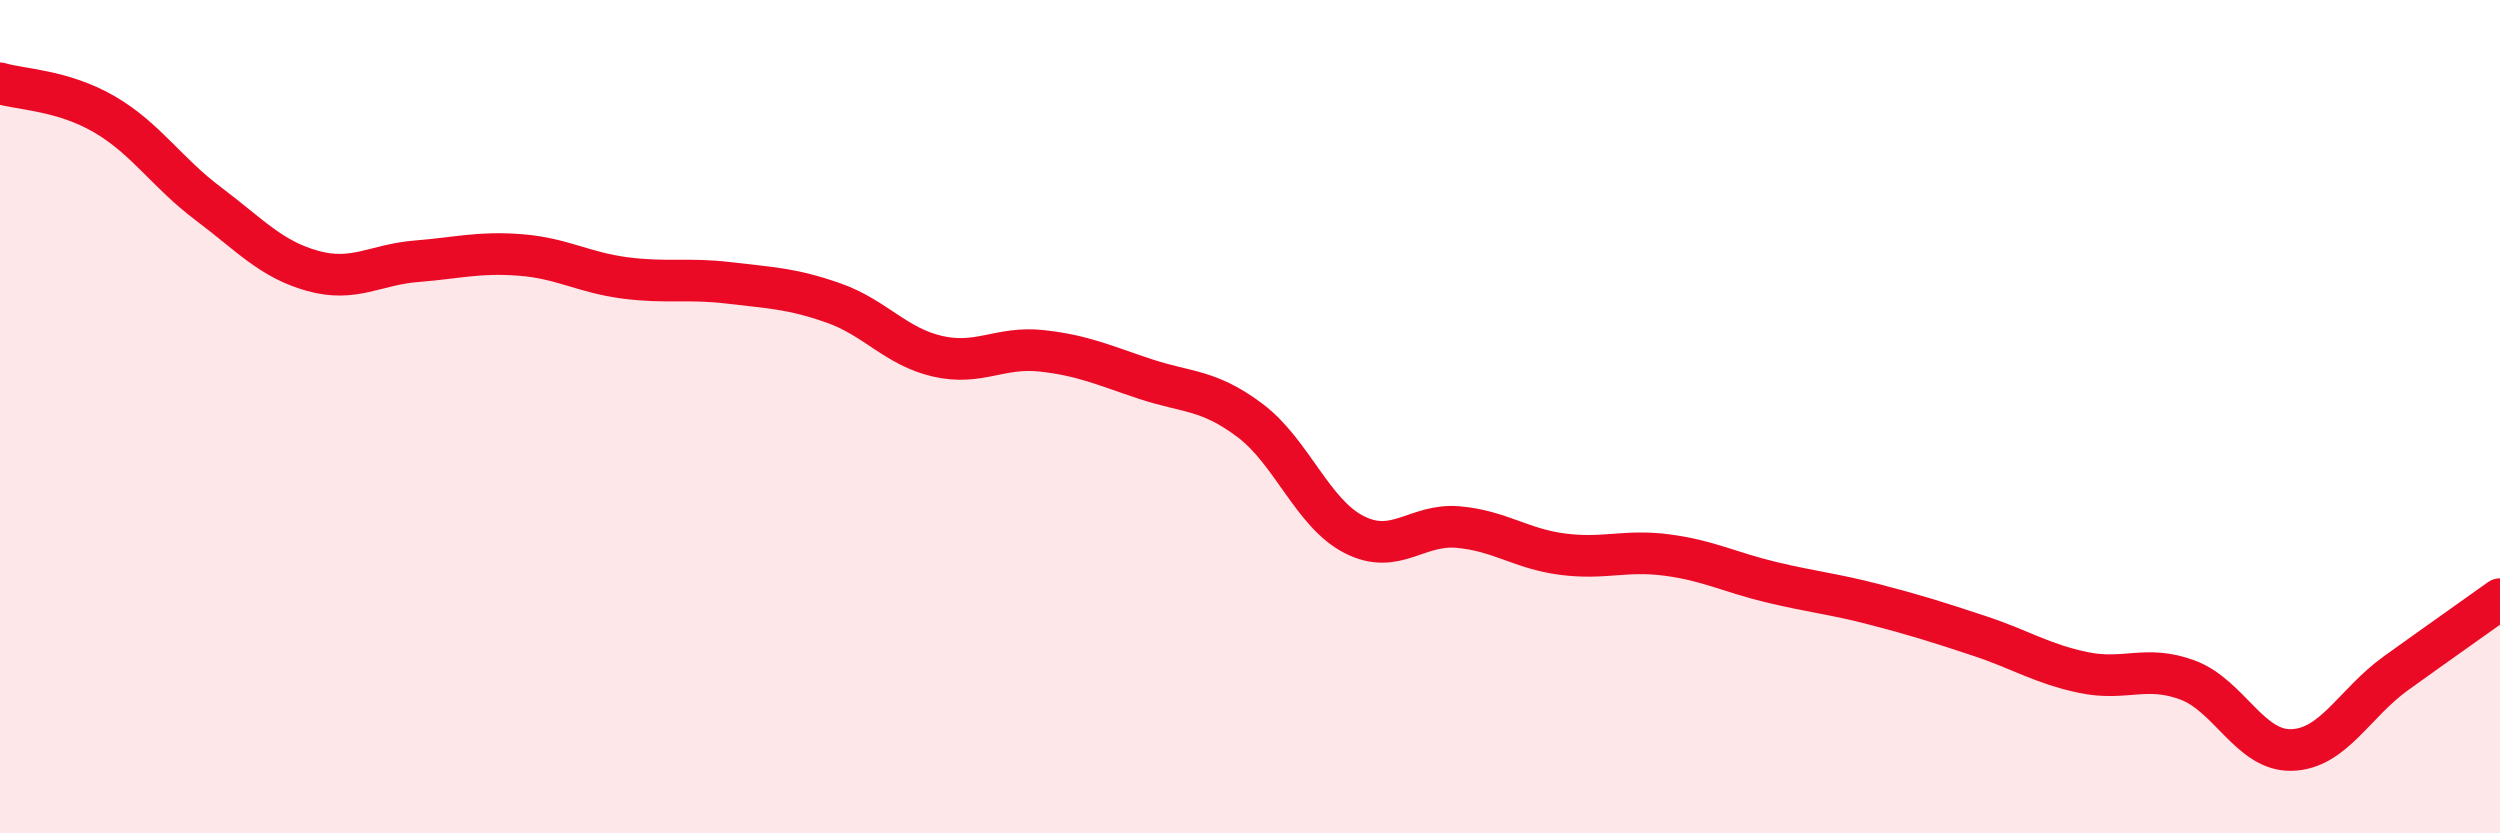
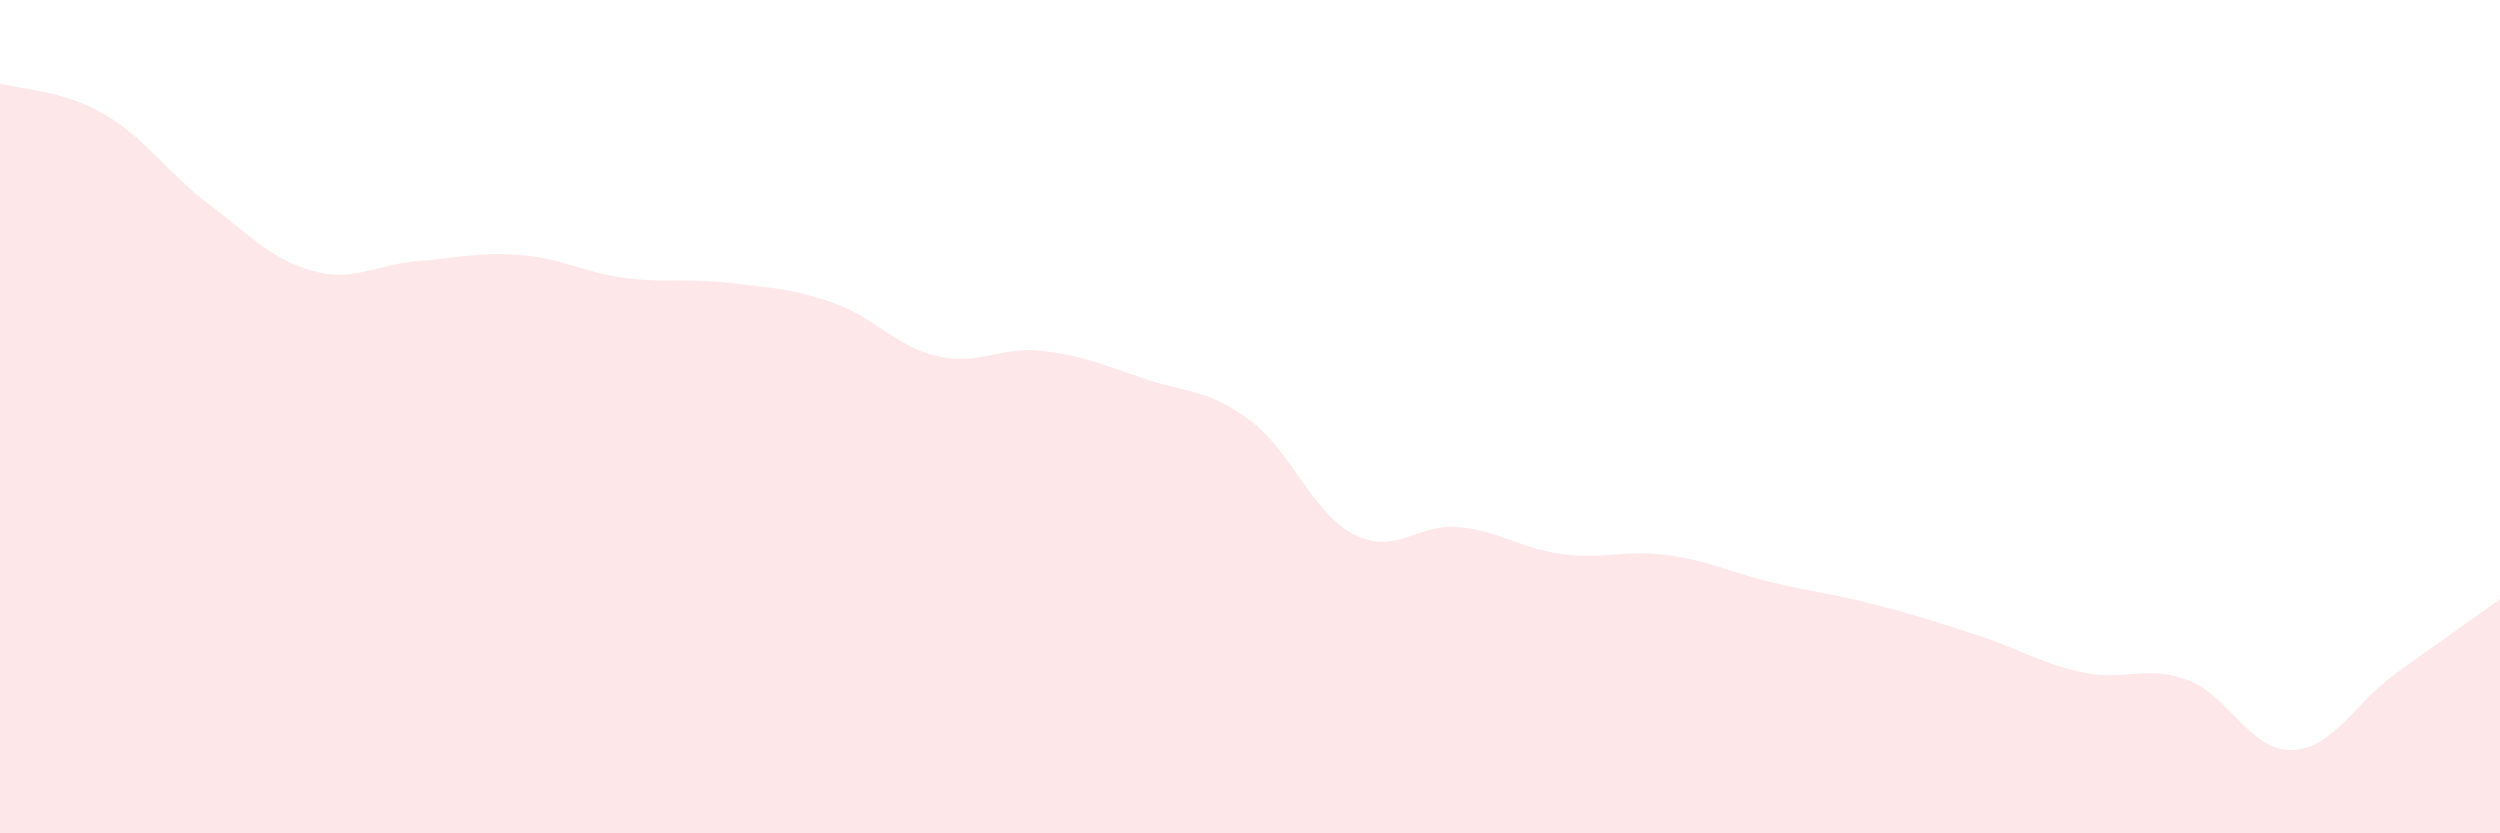
<svg xmlns="http://www.w3.org/2000/svg" width="60" height="20" viewBox="0 0 60 20">
  <path d="M 0,2 C 0.5,2.15 1.5,2.16 2.5,2.74 C 3.5,3.32 4,4.14 5,4.89 C 6,5.64 6.5,6.22 7.5,6.5 C 8.5,6.78 9,6.35 10,6.27 C 11,6.19 11.5,6.04 12.5,6.12 C 13.5,6.2 14,6.54 15,6.67 C 16,6.8 16.5,6.67 17.5,6.79 C 18.5,6.91 19,6.92 20,7.27 C 21,7.62 21.5,8.32 22.5,8.55 C 23.5,8.78 24,8.31 25,8.42 C 26,8.53 26.5,8.77 27.5,9.1 C 28.5,9.43 29,9.34 30,10.09 C 31,10.84 31.5,12.32 32.5,12.83 C 33.5,13.34 34,12.56 35,12.65 C 36,12.74 36.5,13.17 37.5,13.3 C 38.5,13.43 39,13.19 40,13.32 C 41,13.45 41.5,13.73 42.5,13.97 C 43.5,14.21 44,14.25 45,14.51 C 46,14.77 46.5,14.93 47.5,15.26 C 48.5,15.59 49,15.93 50,16.14 C 51,16.35 51.5,15.95 52.5,16.32 C 53.5,16.69 54,18.03 55,18 C 56,17.97 56.5,16.88 57.5,16.16 C 58.5,15.44 59.5,14.74 60,14.38L60 20L0 20Z" fill="#EB0A25" opacity="0.1" stroke-linecap="round" stroke-linejoin="round" />
-   <path d="M 0,2 C 0.5,2.15 1.5,2.16 2.5,2.74 C 3.5,3.32 4,4.14 5,4.89 C 6,5.64 6.5,6.22 7.5,6.5 C 8.5,6.78 9,6.35 10,6.27 C 11,6.19 11.5,6.04 12.5,6.12 C 13.5,6.2 14,6.54 15,6.67 C 16,6.8 16.5,6.67 17.5,6.79 C 18.5,6.91 19,6.92 20,7.27 C 21,7.62 21.5,8.32 22.5,8.55 C 23.5,8.78 24,8.31 25,8.42 C 26,8.53 26.5,8.77 27.5,9.1 C 28.5,9.43 29,9.34 30,10.09 C 31,10.84 31.5,12.32 32.5,12.83 C 33.5,13.34 34,12.56 35,12.65 C 36,12.74 36.5,13.17 37.5,13.3 C 38.5,13.43 39,13.19 40,13.32 C 41,13.45 41.5,13.73 42.5,13.97 C 43.5,14.21 44,14.25 45,14.51 C 46,14.77 46.5,14.93 47.5,15.26 C 48.5,15.59 49,15.93 50,16.14 C 51,16.35 51.5,15.95 52.5,16.32 C 53.5,16.69 54,18.03 55,18 C 56,17.97 56.5,16.88 57.5,16.16 C 58.5,15.44 59.5,14.74 60,14.38" stroke="#EB0A25" stroke-width="1" fill="none" stroke-linecap="round" stroke-linejoin="round" />
</svg>